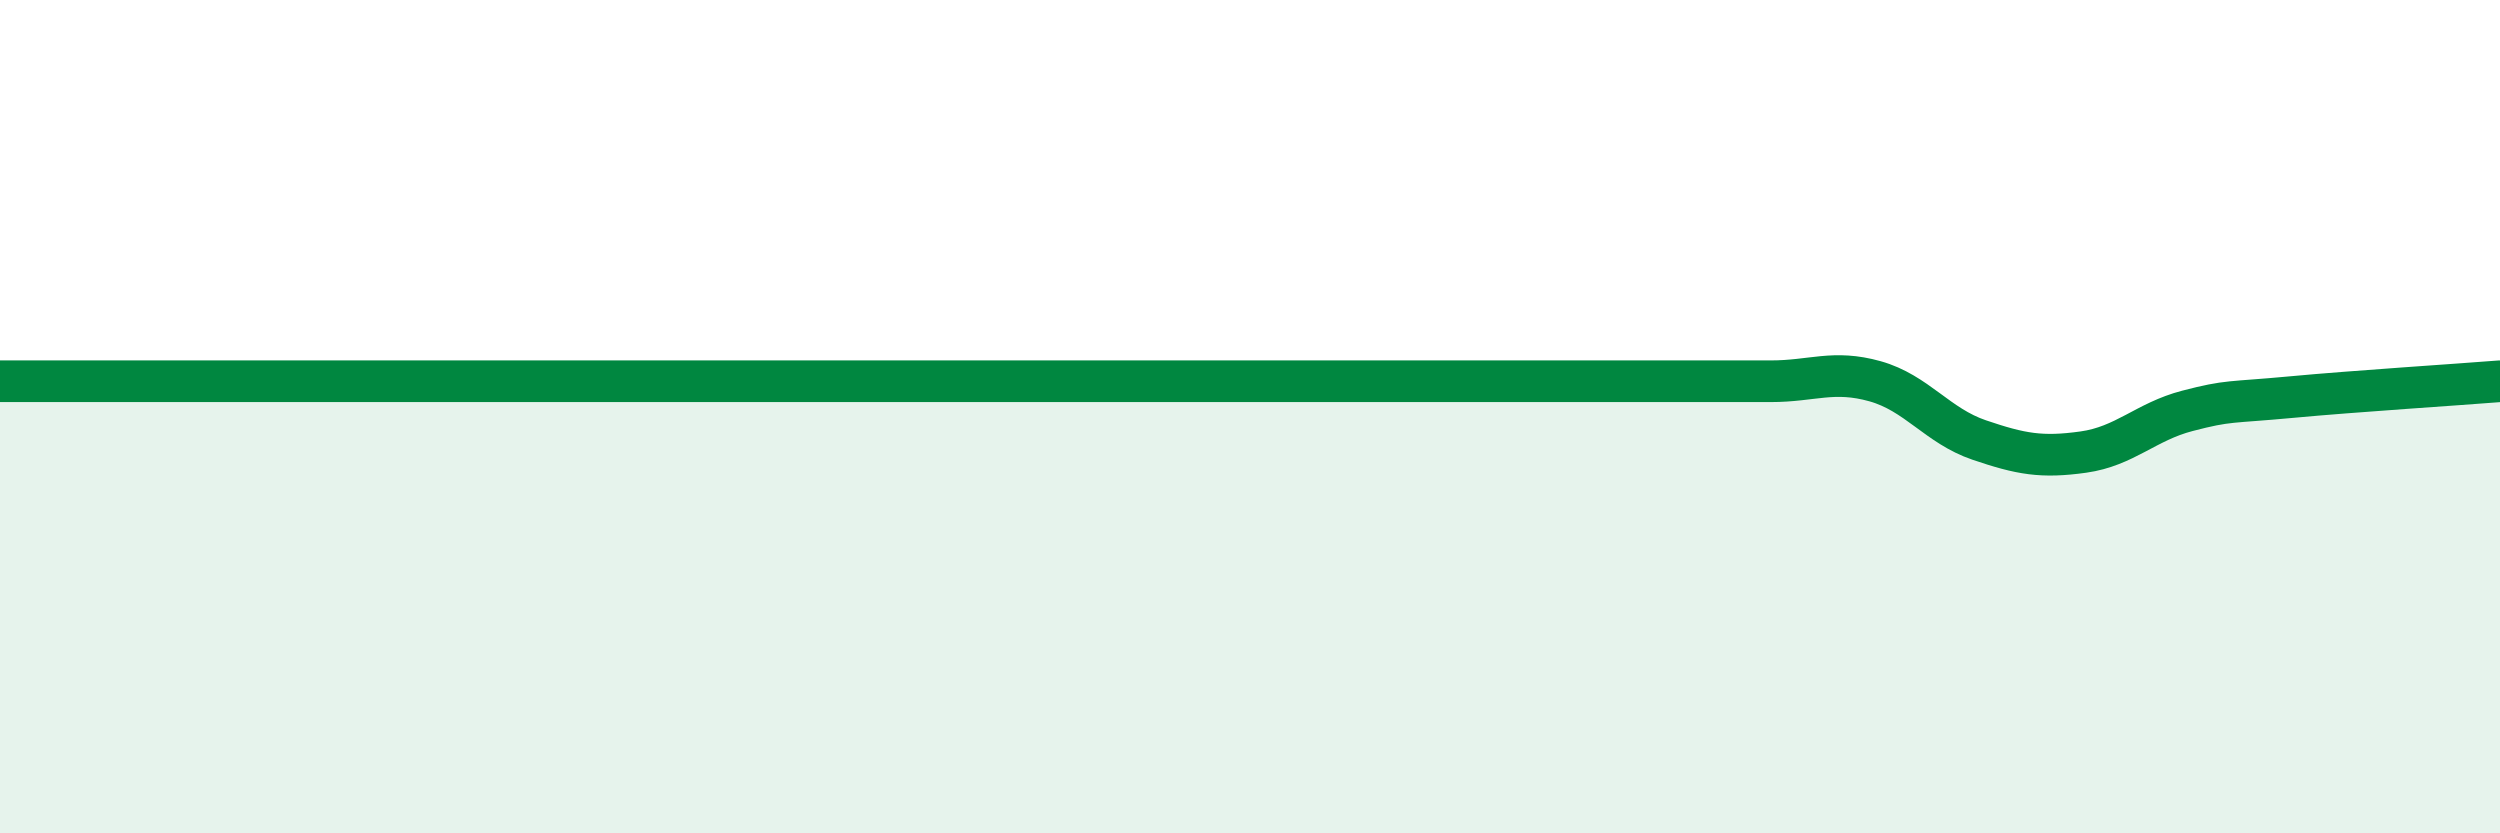
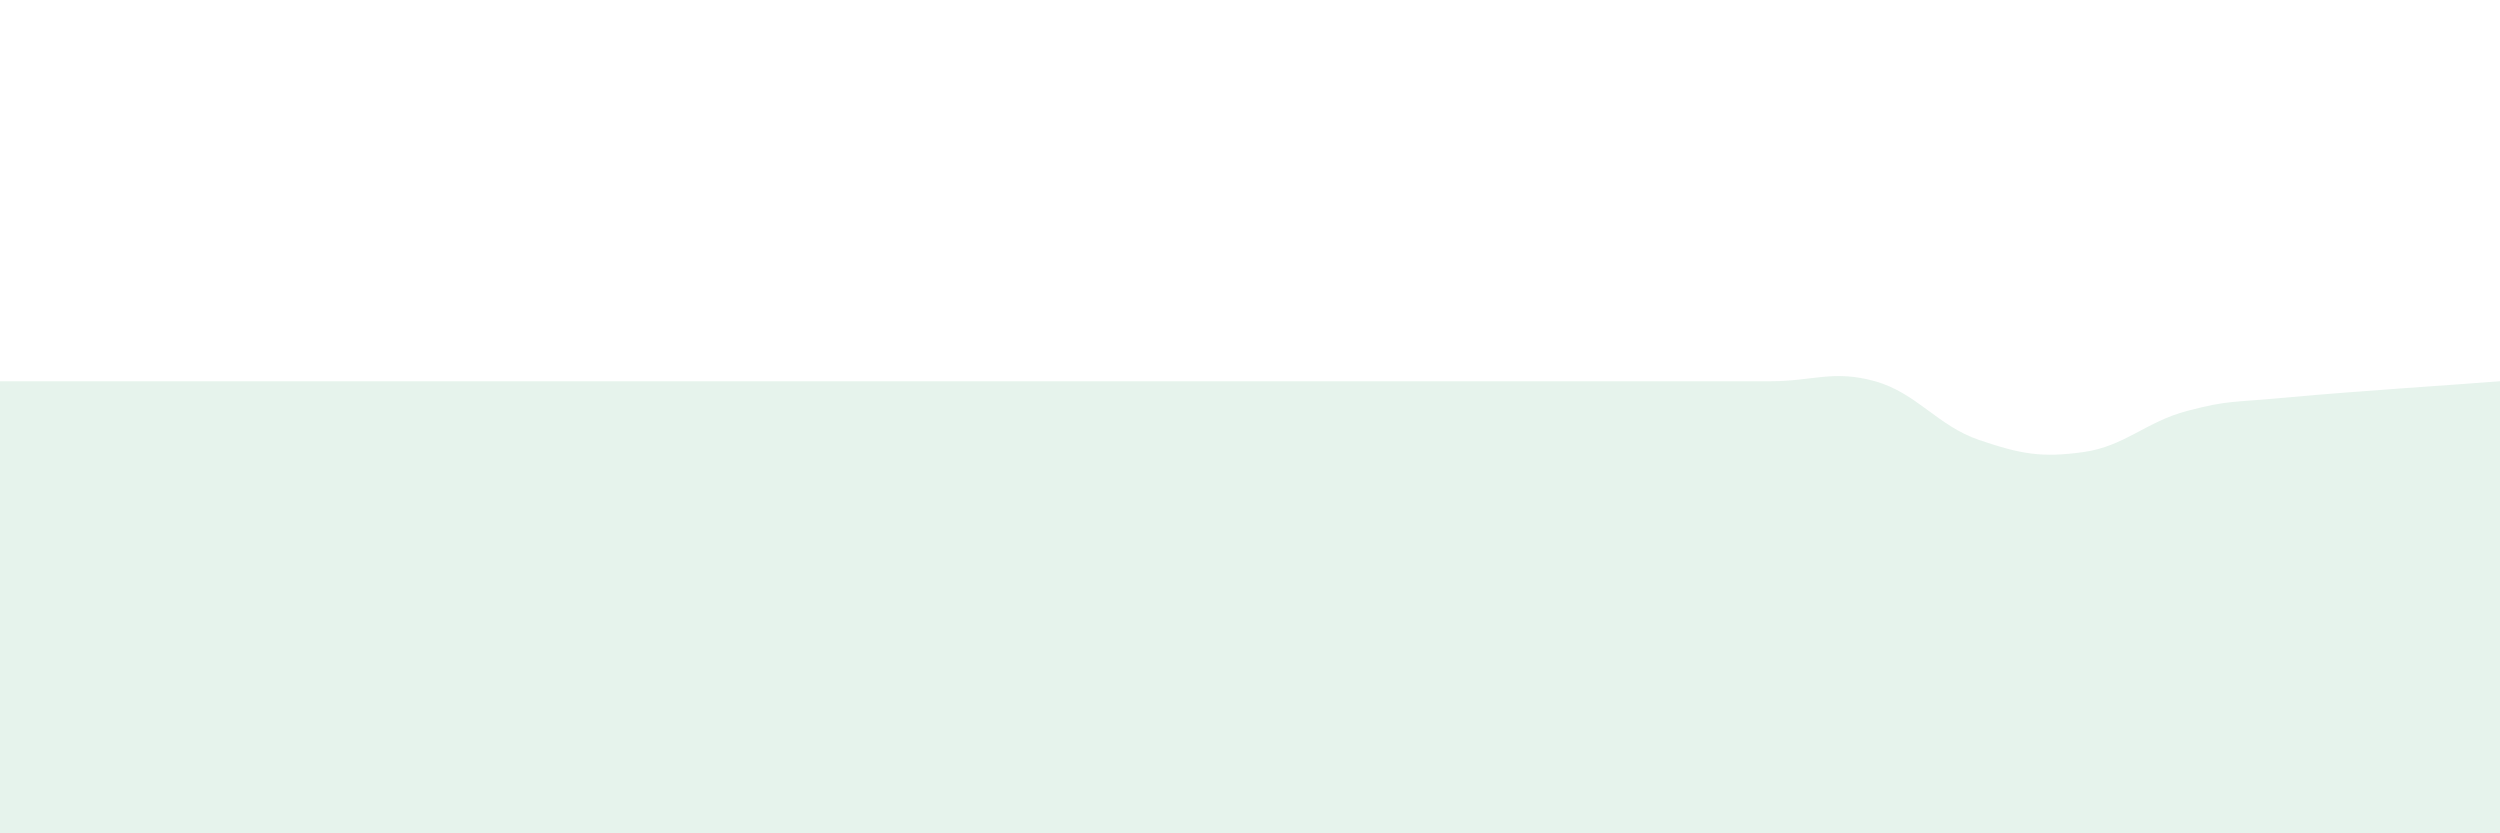
<svg xmlns="http://www.w3.org/2000/svg" width="60" height="20" viewBox="0 0 60 20">
  <path d="M 0,9.15 C 0.5,9.15 1.5,9.15 2.5,9.15 C 3.5,9.15 4,9.15 5,9.15 C 6,9.15 6.5,9.15 7.5,9.15 C 8.5,9.15 9,9.15 10,9.15 C 11,9.15 11.5,9.15 12.5,9.15 C 13.5,9.15 14,9.15 15,9.15 C 16,9.15 16.5,9.15 17.5,9.15 C 18.5,9.15 19,9.15 20,9.15 C 21,9.15 21.5,9.15 22.5,9.15 C 23.5,9.15 24,9.15 25,9.15 C 26,9.15 26.5,9.15 27.5,9.15 C 28.5,9.15 29,9.15 30,9.15 C 31,9.15 31.5,9.15 32.5,9.15 C 33.5,9.15 34,9.15 35,9.15 C 36,9.15 36.5,9.15 37.5,9.15 C 38.5,9.15 39,9.15 40,9.15 C 41,9.15 41.5,9.15 42.5,9.15 C 43.5,9.15 44,8.87 45,9.15 C 46,9.43 46.5,10.22 47.5,10.56 C 48.5,10.9 49,10.99 50,10.85 C 51,10.71 51.5,10.12 52.5,9.86 C 53.5,9.6 53.5,9.67 55,9.53 C 56.5,9.39 59,9.23 60,9.15L60 20L0 20Z" fill="#008740" opacity="0.1" stroke-linecap="round" stroke-linejoin="round" />
-   <path d="M 0,9.15 C 0.5,9.15 1.5,9.15 2.5,9.15 C 3.5,9.15 4,9.15 5,9.15 C 6,9.15 6.5,9.15 7.5,9.15 C 8.5,9.15 9,9.15 10,9.15 C 11,9.15 11.5,9.15 12.5,9.15 C 13.5,9.15 14,9.15 15,9.15 C 16,9.15 16.5,9.15 17.5,9.15 C 18.5,9.15 19,9.15 20,9.15 C 21,9.15 21.5,9.15 22.5,9.15 C 23.5,9.15 24,9.15 25,9.15 C 26,9.15 26.5,9.15 27.5,9.15 C 28.5,9.15 29,9.15 30,9.15 C 31,9.15 31.5,9.15 32.5,9.15 C 33.5,9.15 34,9.15 35,9.15 C 36,9.15 36.5,9.15 37.5,9.15 C 38.5,9.15 39,9.15 40,9.15 C 41,9.15 41.5,9.15 42.5,9.15 C 43.5,9.15 44,8.87 45,9.15 C 46,9.43 46.5,10.22 47.5,10.56 C 48.5,10.9 49,10.99 50,10.85 C 51,10.71 51.5,10.12 52.5,9.86 C 53.5,9.6 53.5,9.67 55,9.53 C 56.5,9.39 59,9.23 60,9.15" stroke="#008740" stroke-width="1" fill="none" stroke-linecap="round" stroke-linejoin="round" />
</svg>